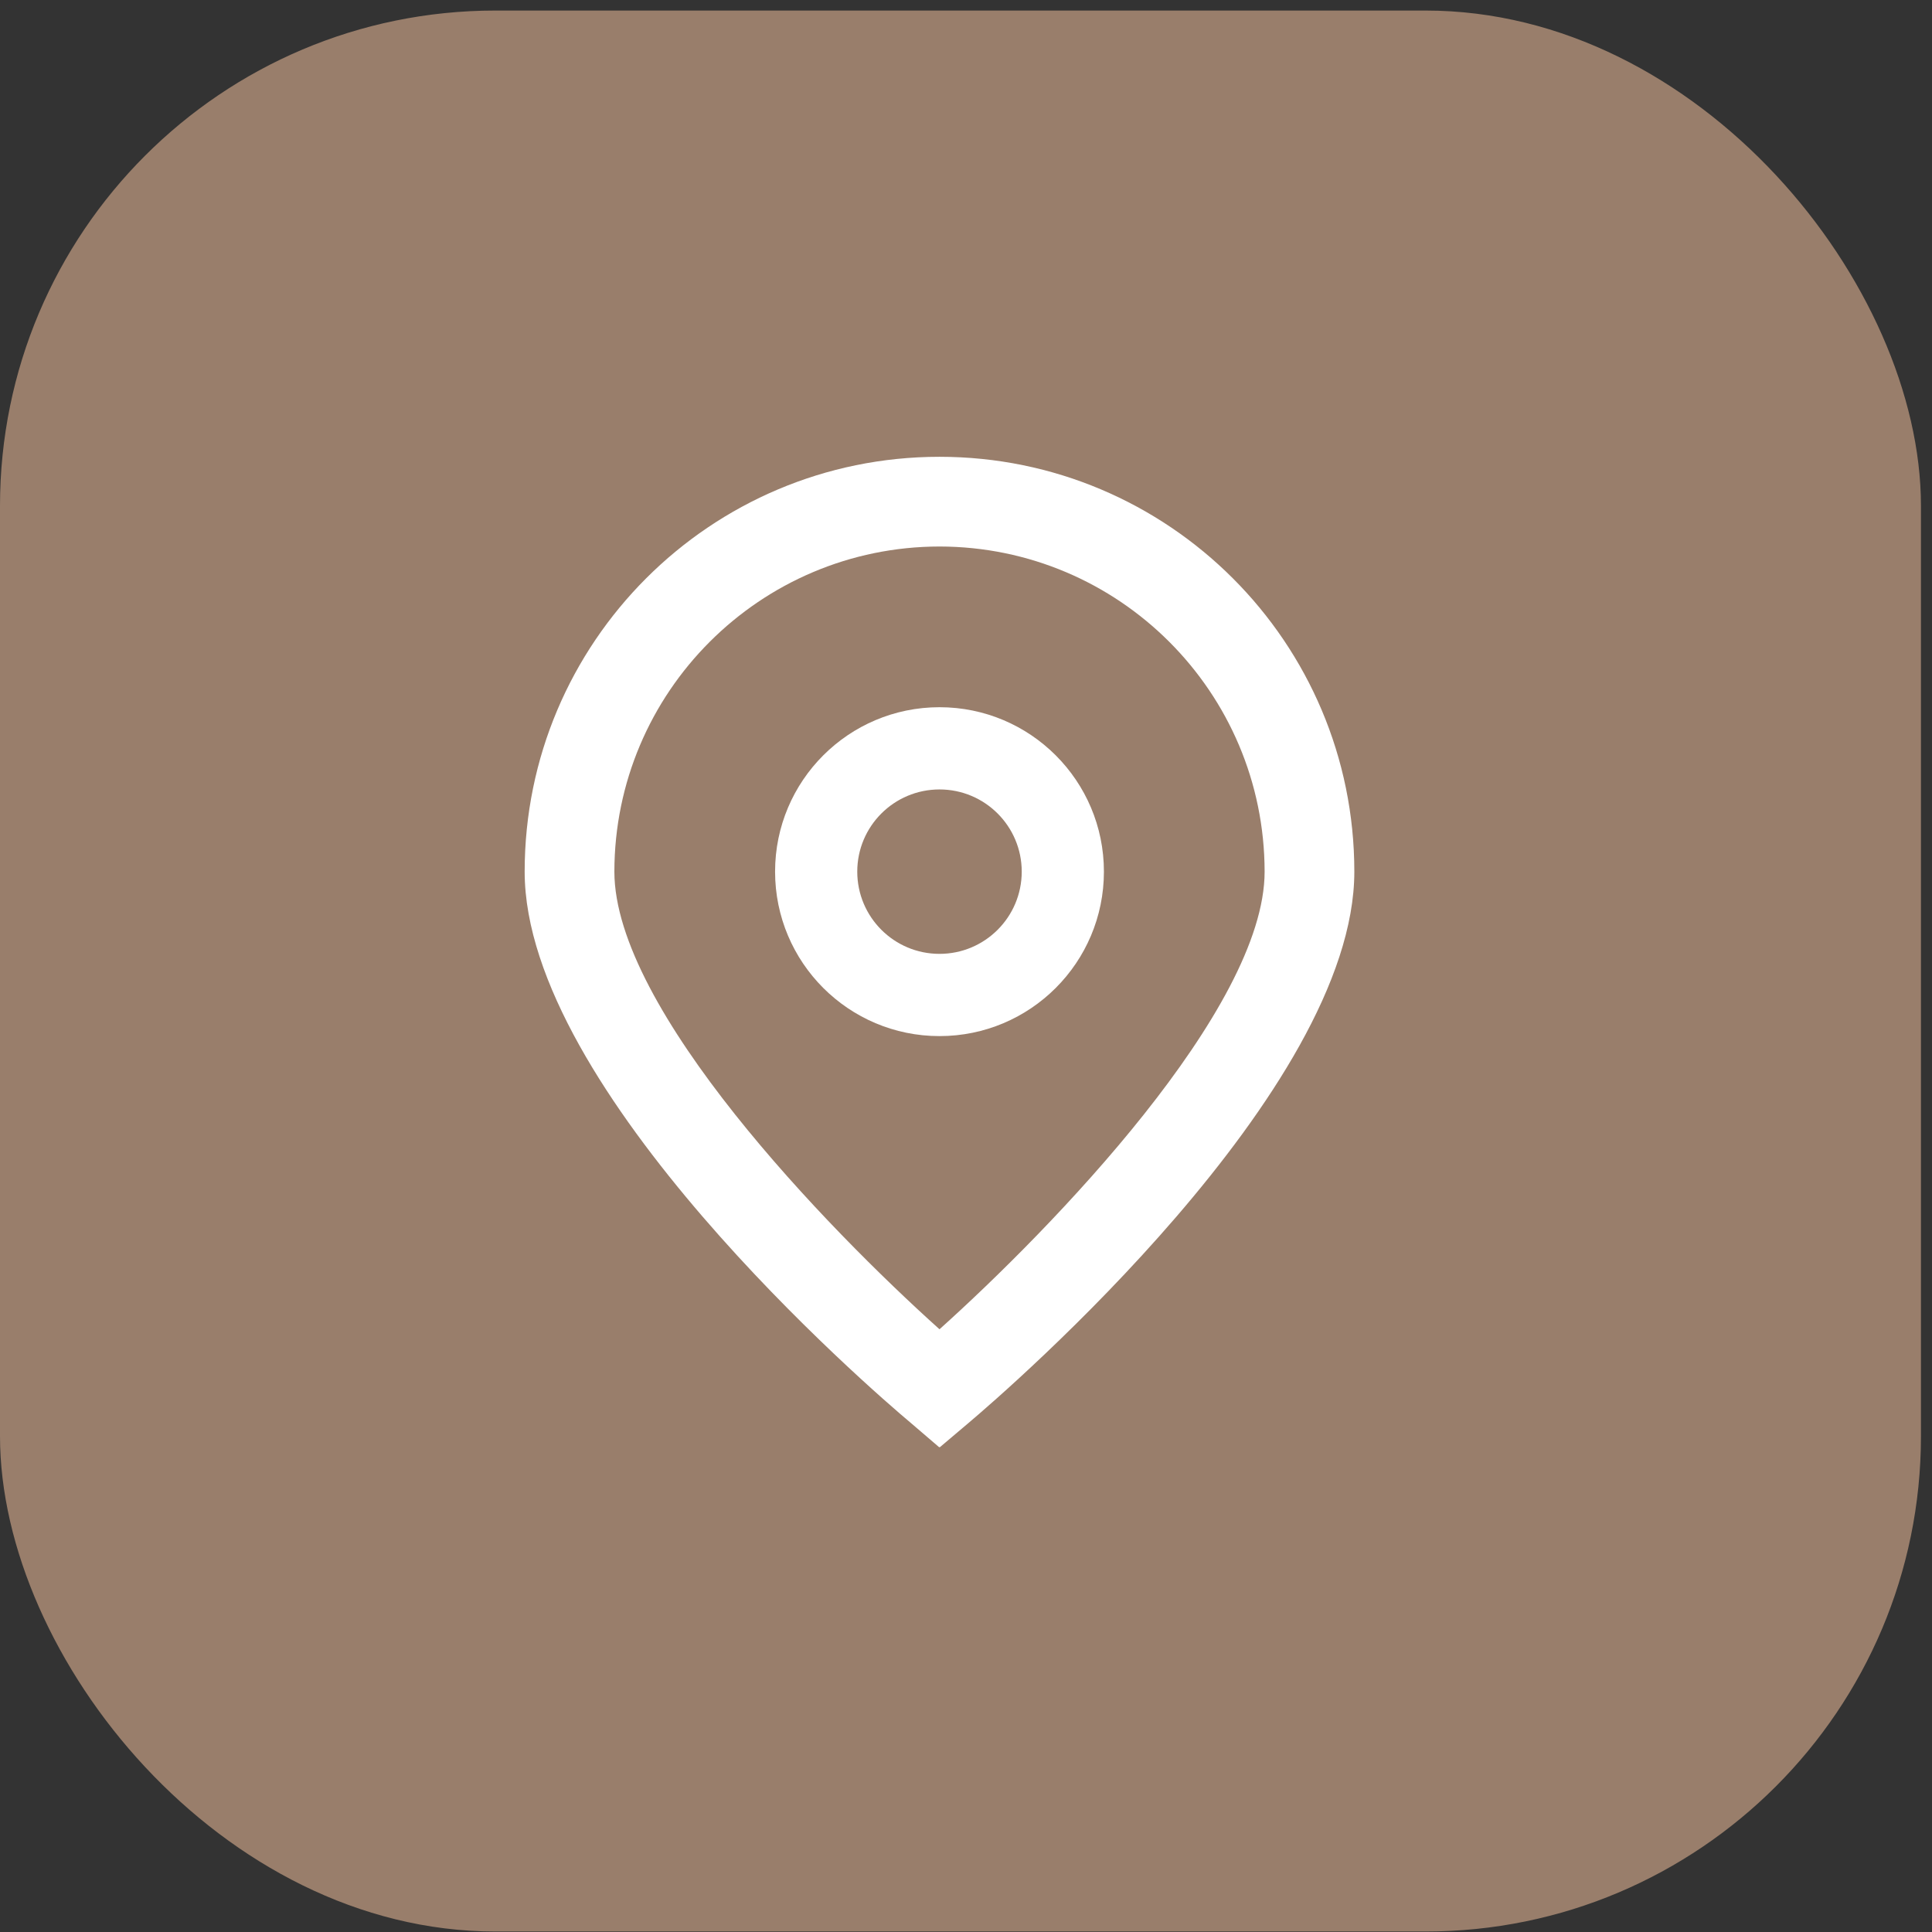
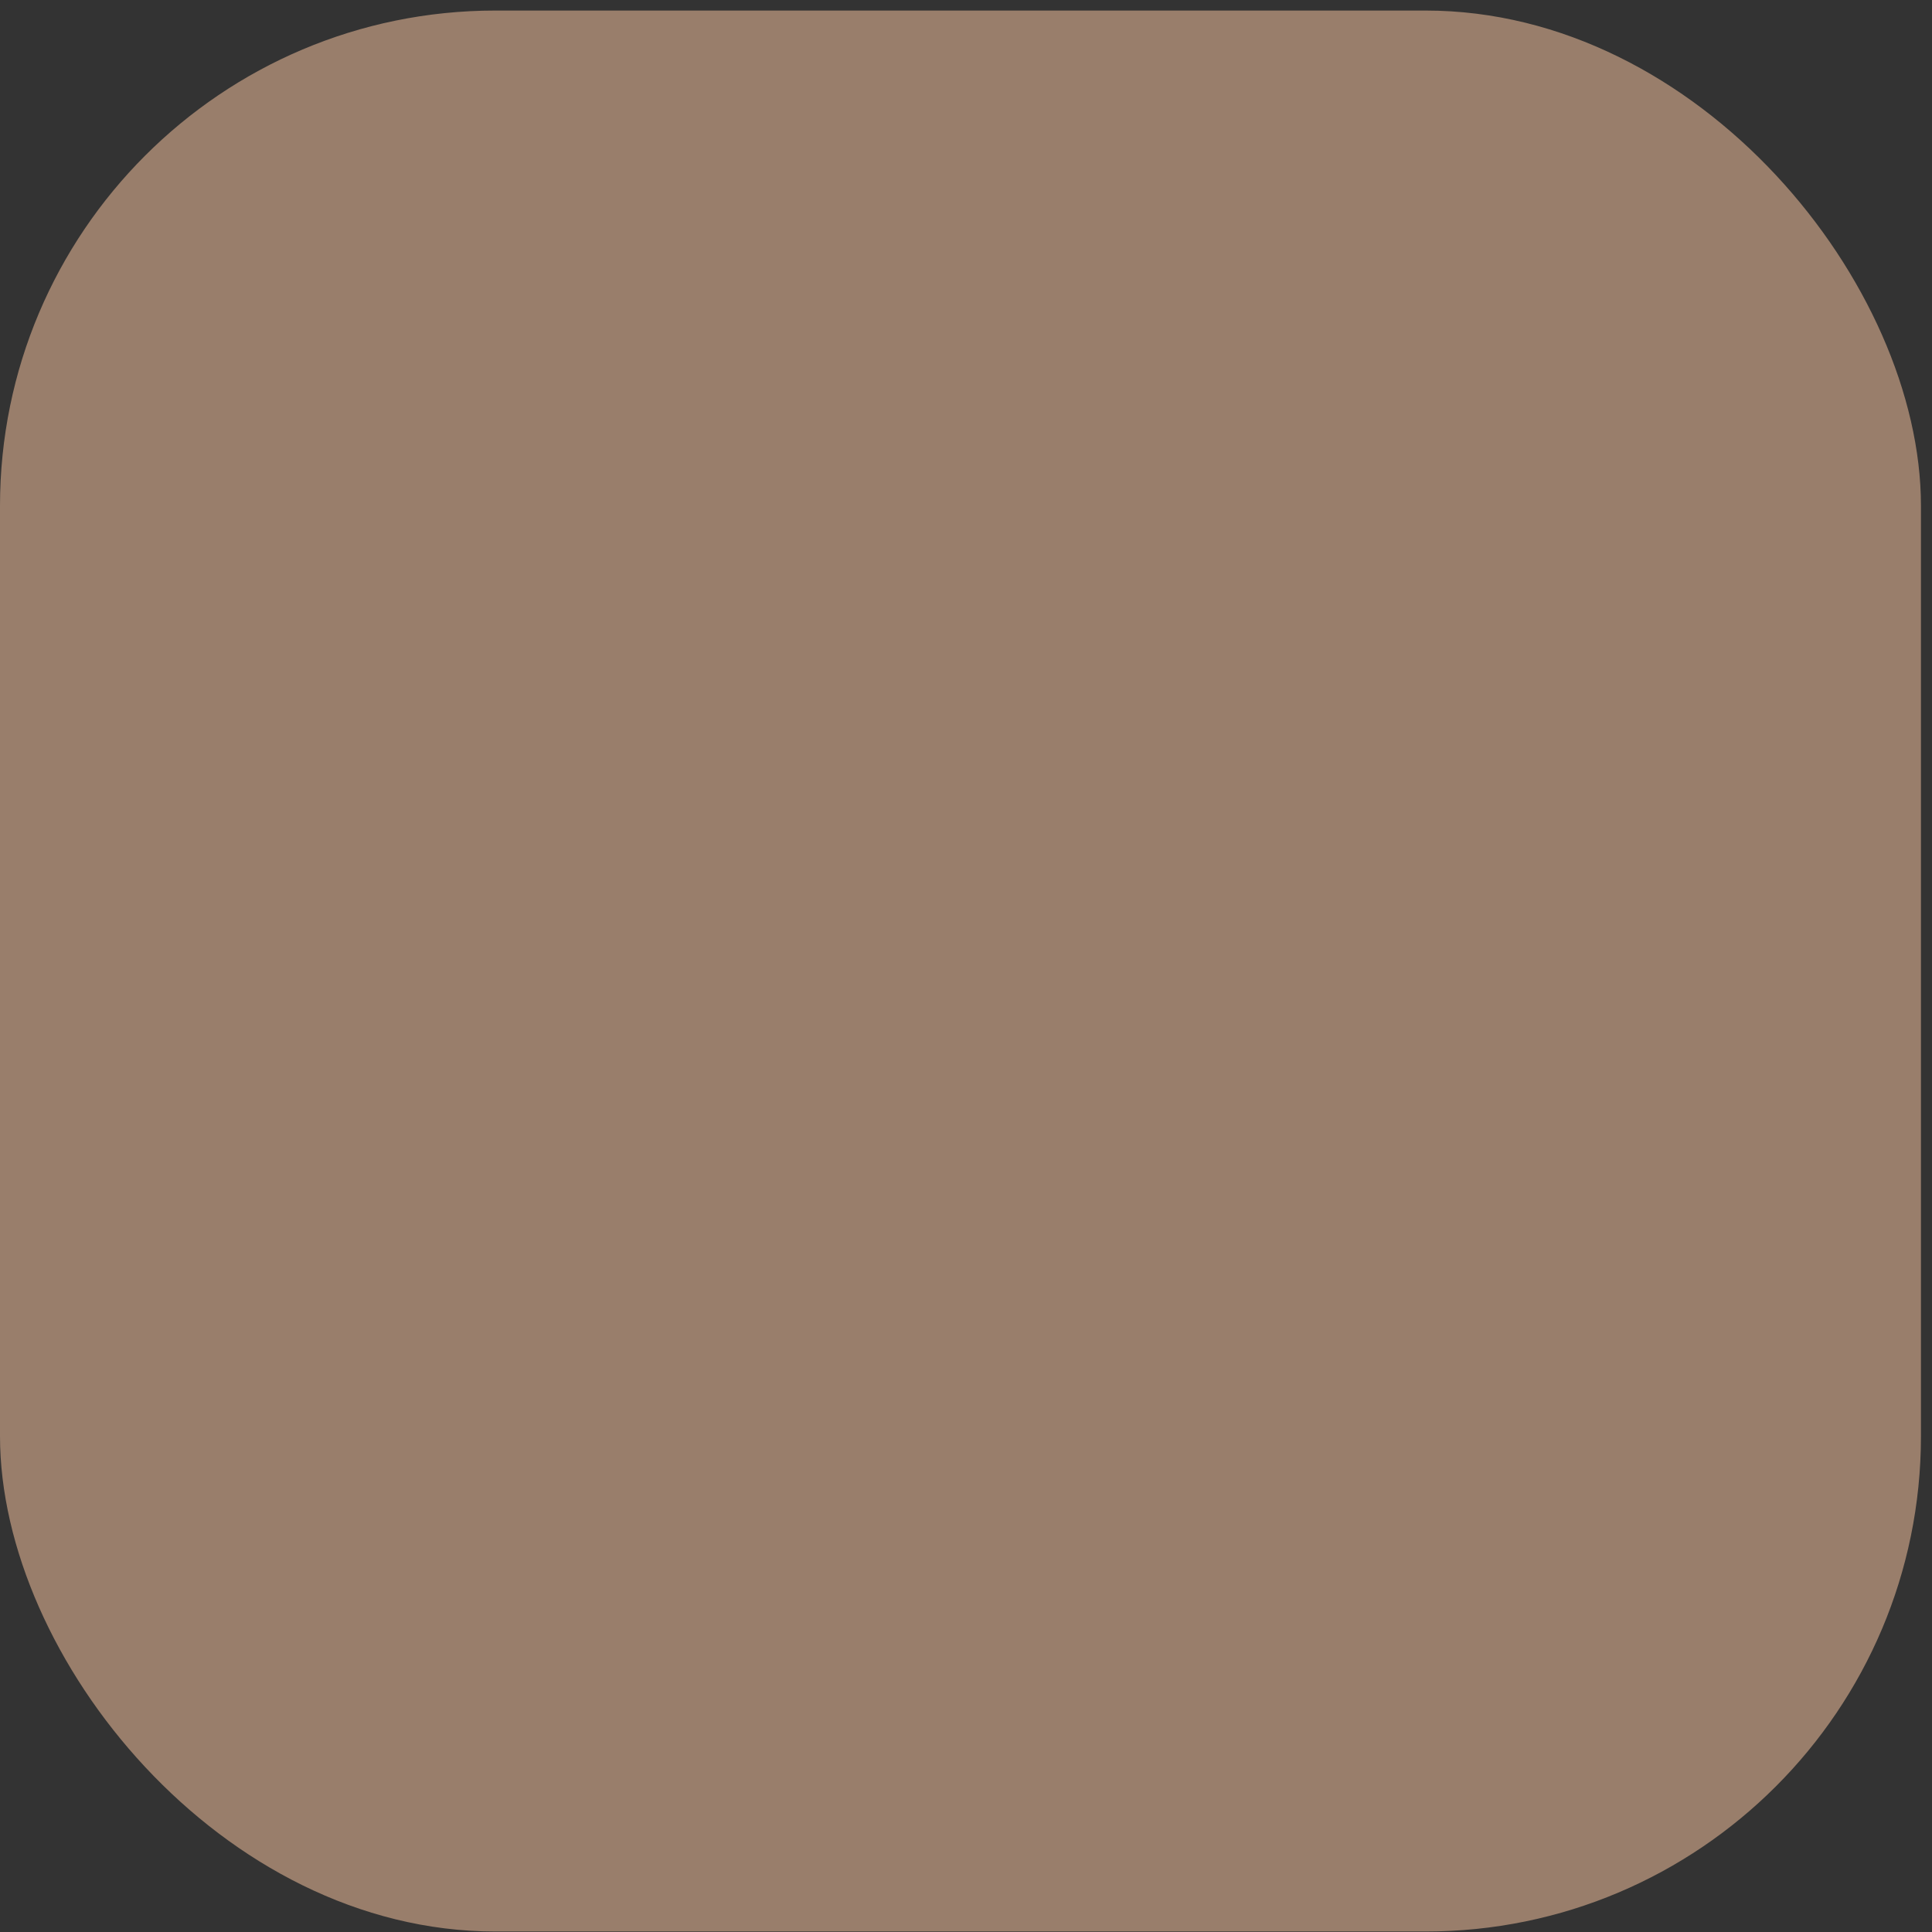
<svg xmlns="http://www.w3.org/2000/svg" width="39" height="39" viewBox="0 0 39 39" fill="none">
  <rect x="0" y="0" width="39" height="39" fill="#333333" stroke="none" />
  <rect y="0.213" width="38.777" height="38.777" rx="10" fill="#997E6B" />
  <g clip-path="url(#clip0_0_878)">
-     <path d="M18.965 29.22L18.384 28.722C17.583 28.052 10.591 22.013 10.591 17.595C10.591 12.97 14.34 9.221 18.965 9.221C23.59 9.221 27.339 12.97 27.339 17.595C27.339 22.013 20.347 28.052 19.549 28.726L18.965 29.22ZM18.965 11.032C15.342 11.036 12.406 13.972 12.402 17.595C12.402 20.37 16.704 24.803 18.965 26.833C21.226 24.803 25.528 20.367 25.528 17.595C25.524 13.972 22.588 11.036 18.965 11.032Z" fill="white" />
    <path d="M18.965 20.915C17.132 20.915 15.646 19.429 15.646 17.595C15.646 15.762 17.132 14.276 18.965 14.276C20.798 14.276 22.284 15.762 22.284 17.595C22.284 19.429 20.798 20.915 18.965 20.915ZM18.965 15.936C18.048 15.936 17.305 16.679 17.305 17.595C17.305 18.512 18.048 19.255 18.965 19.255C19.882 19.255 20.625 18.512 20.625 17.595C20.625 16.679 19.882 15.936 18.965 15.936Z" fill="white" />
  </g>
  <defs>
    <clipPath id="clip0_0_878">
-       <rect width="20" height="20" fill="white" transform="translate(9 9.213)" />
-     </clipPath>
+       </clipPath>
  </defs>
</svg>